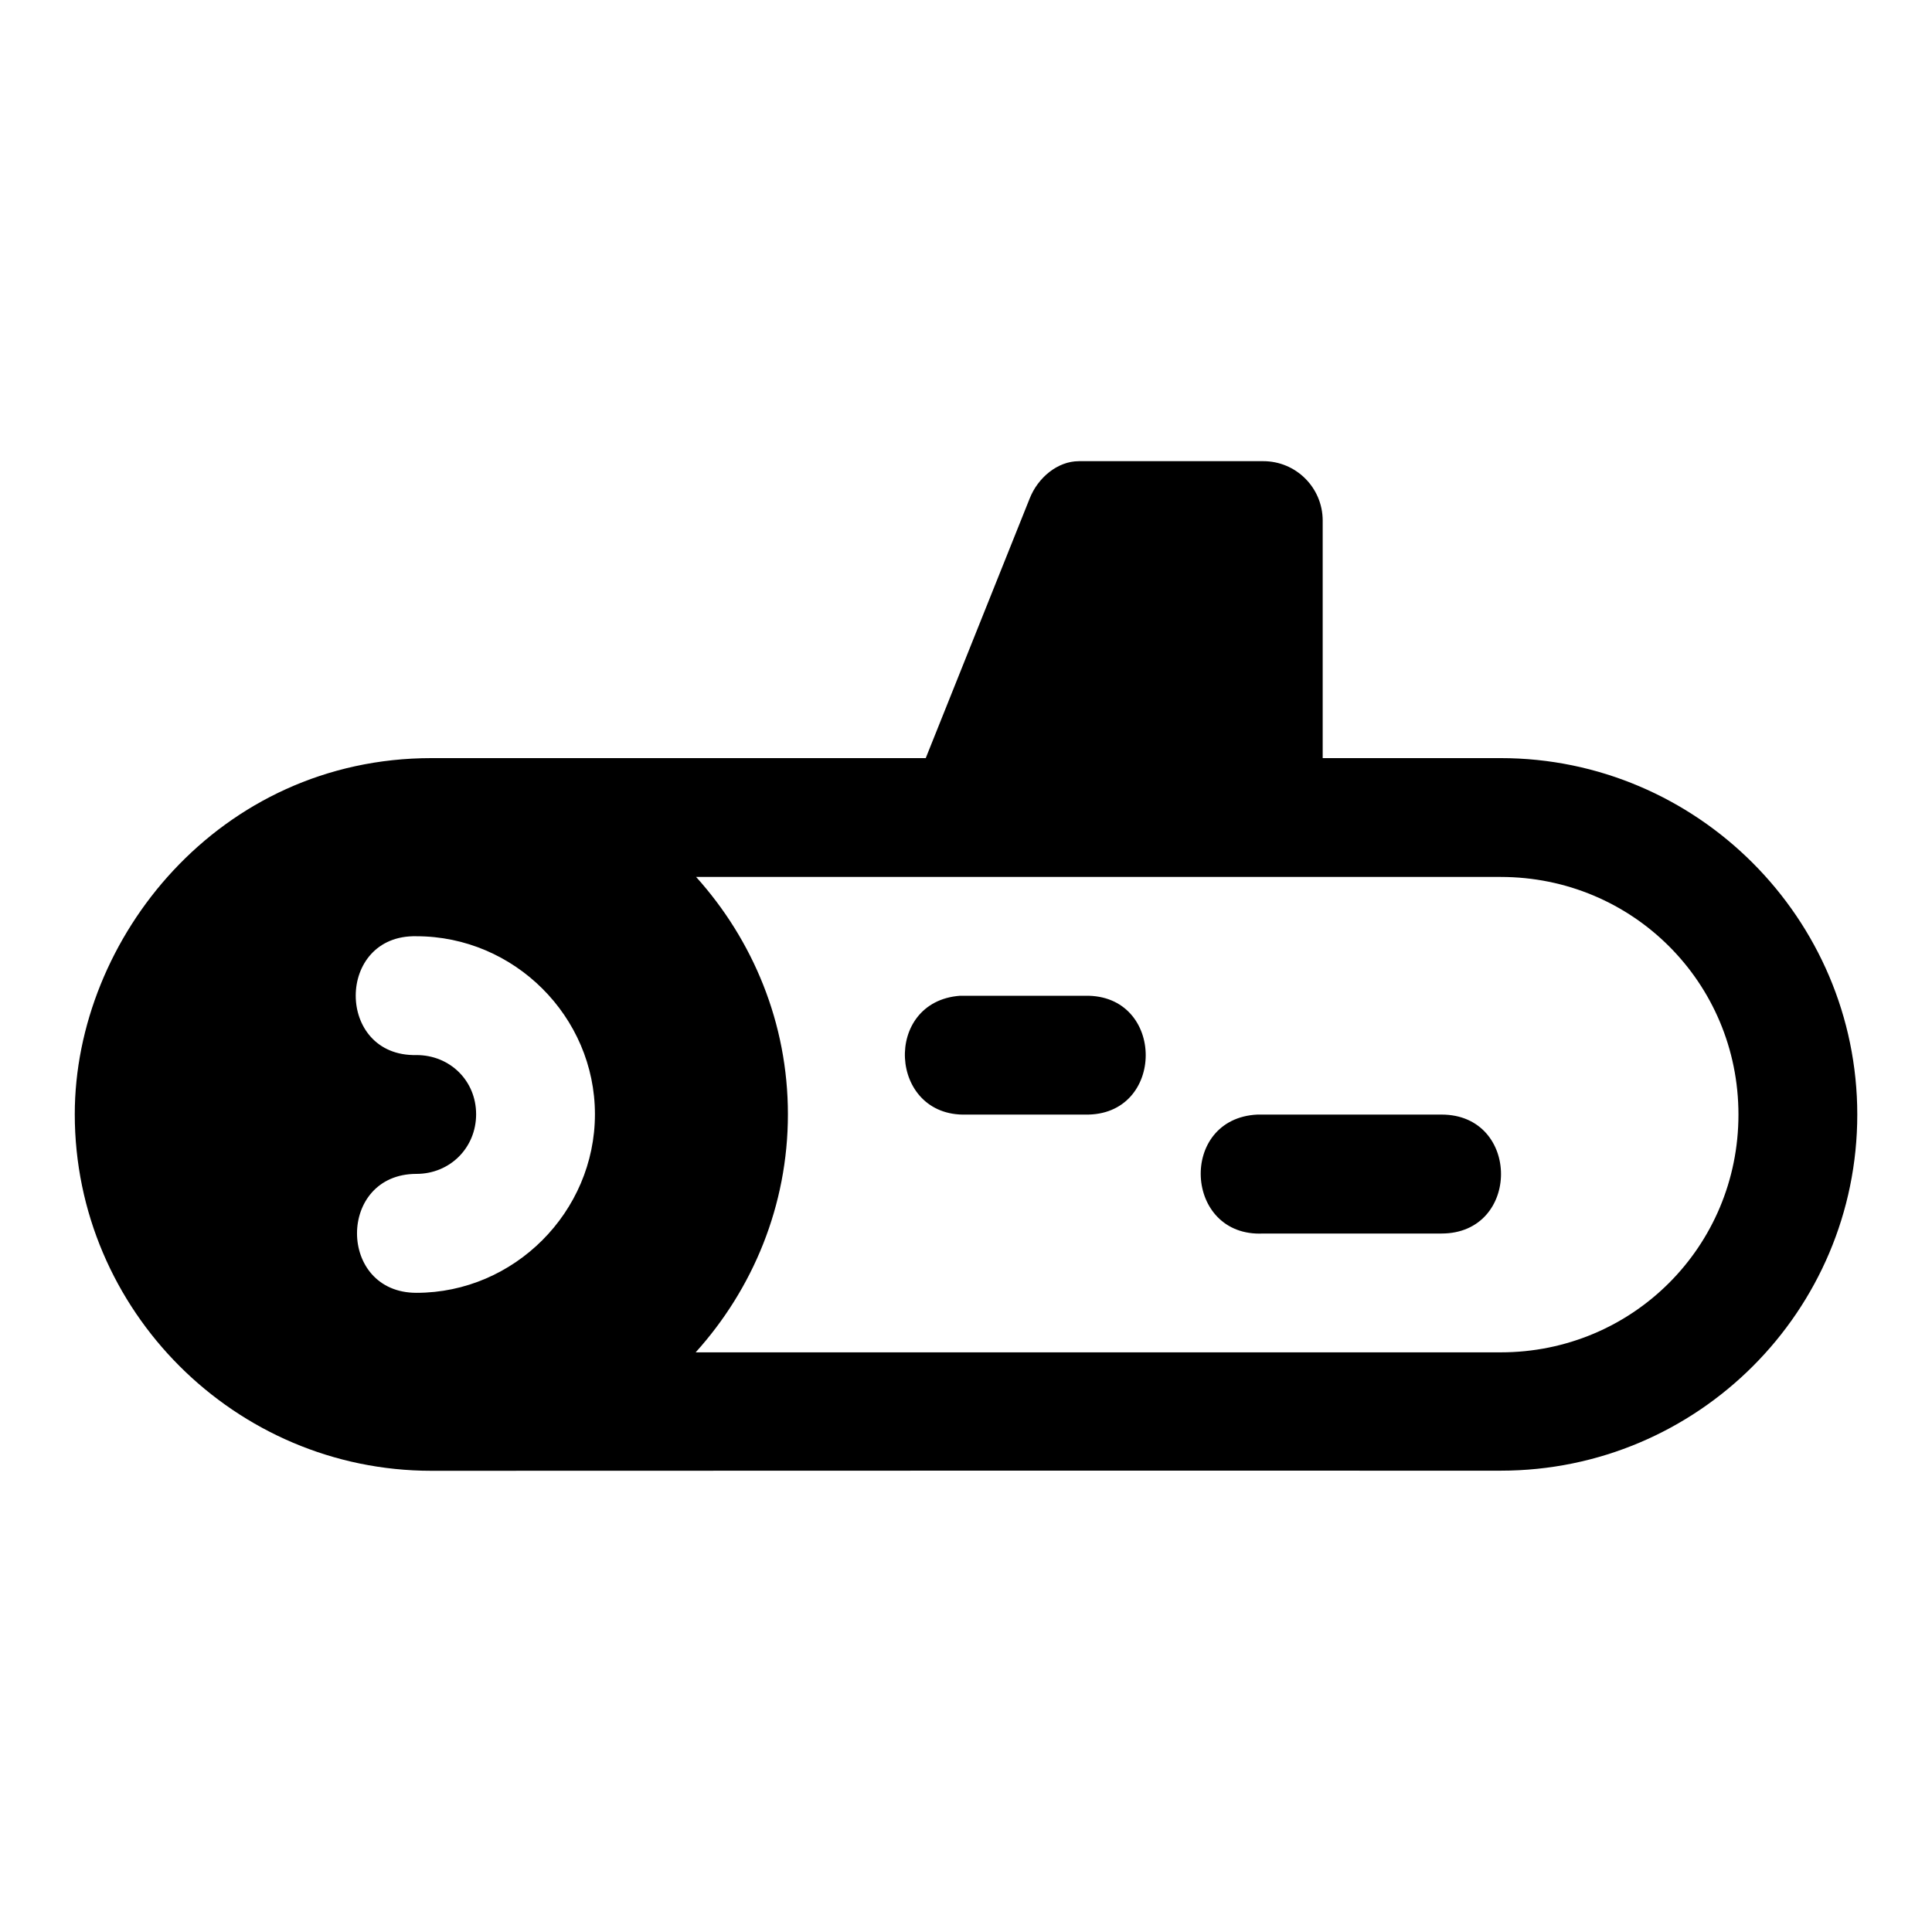
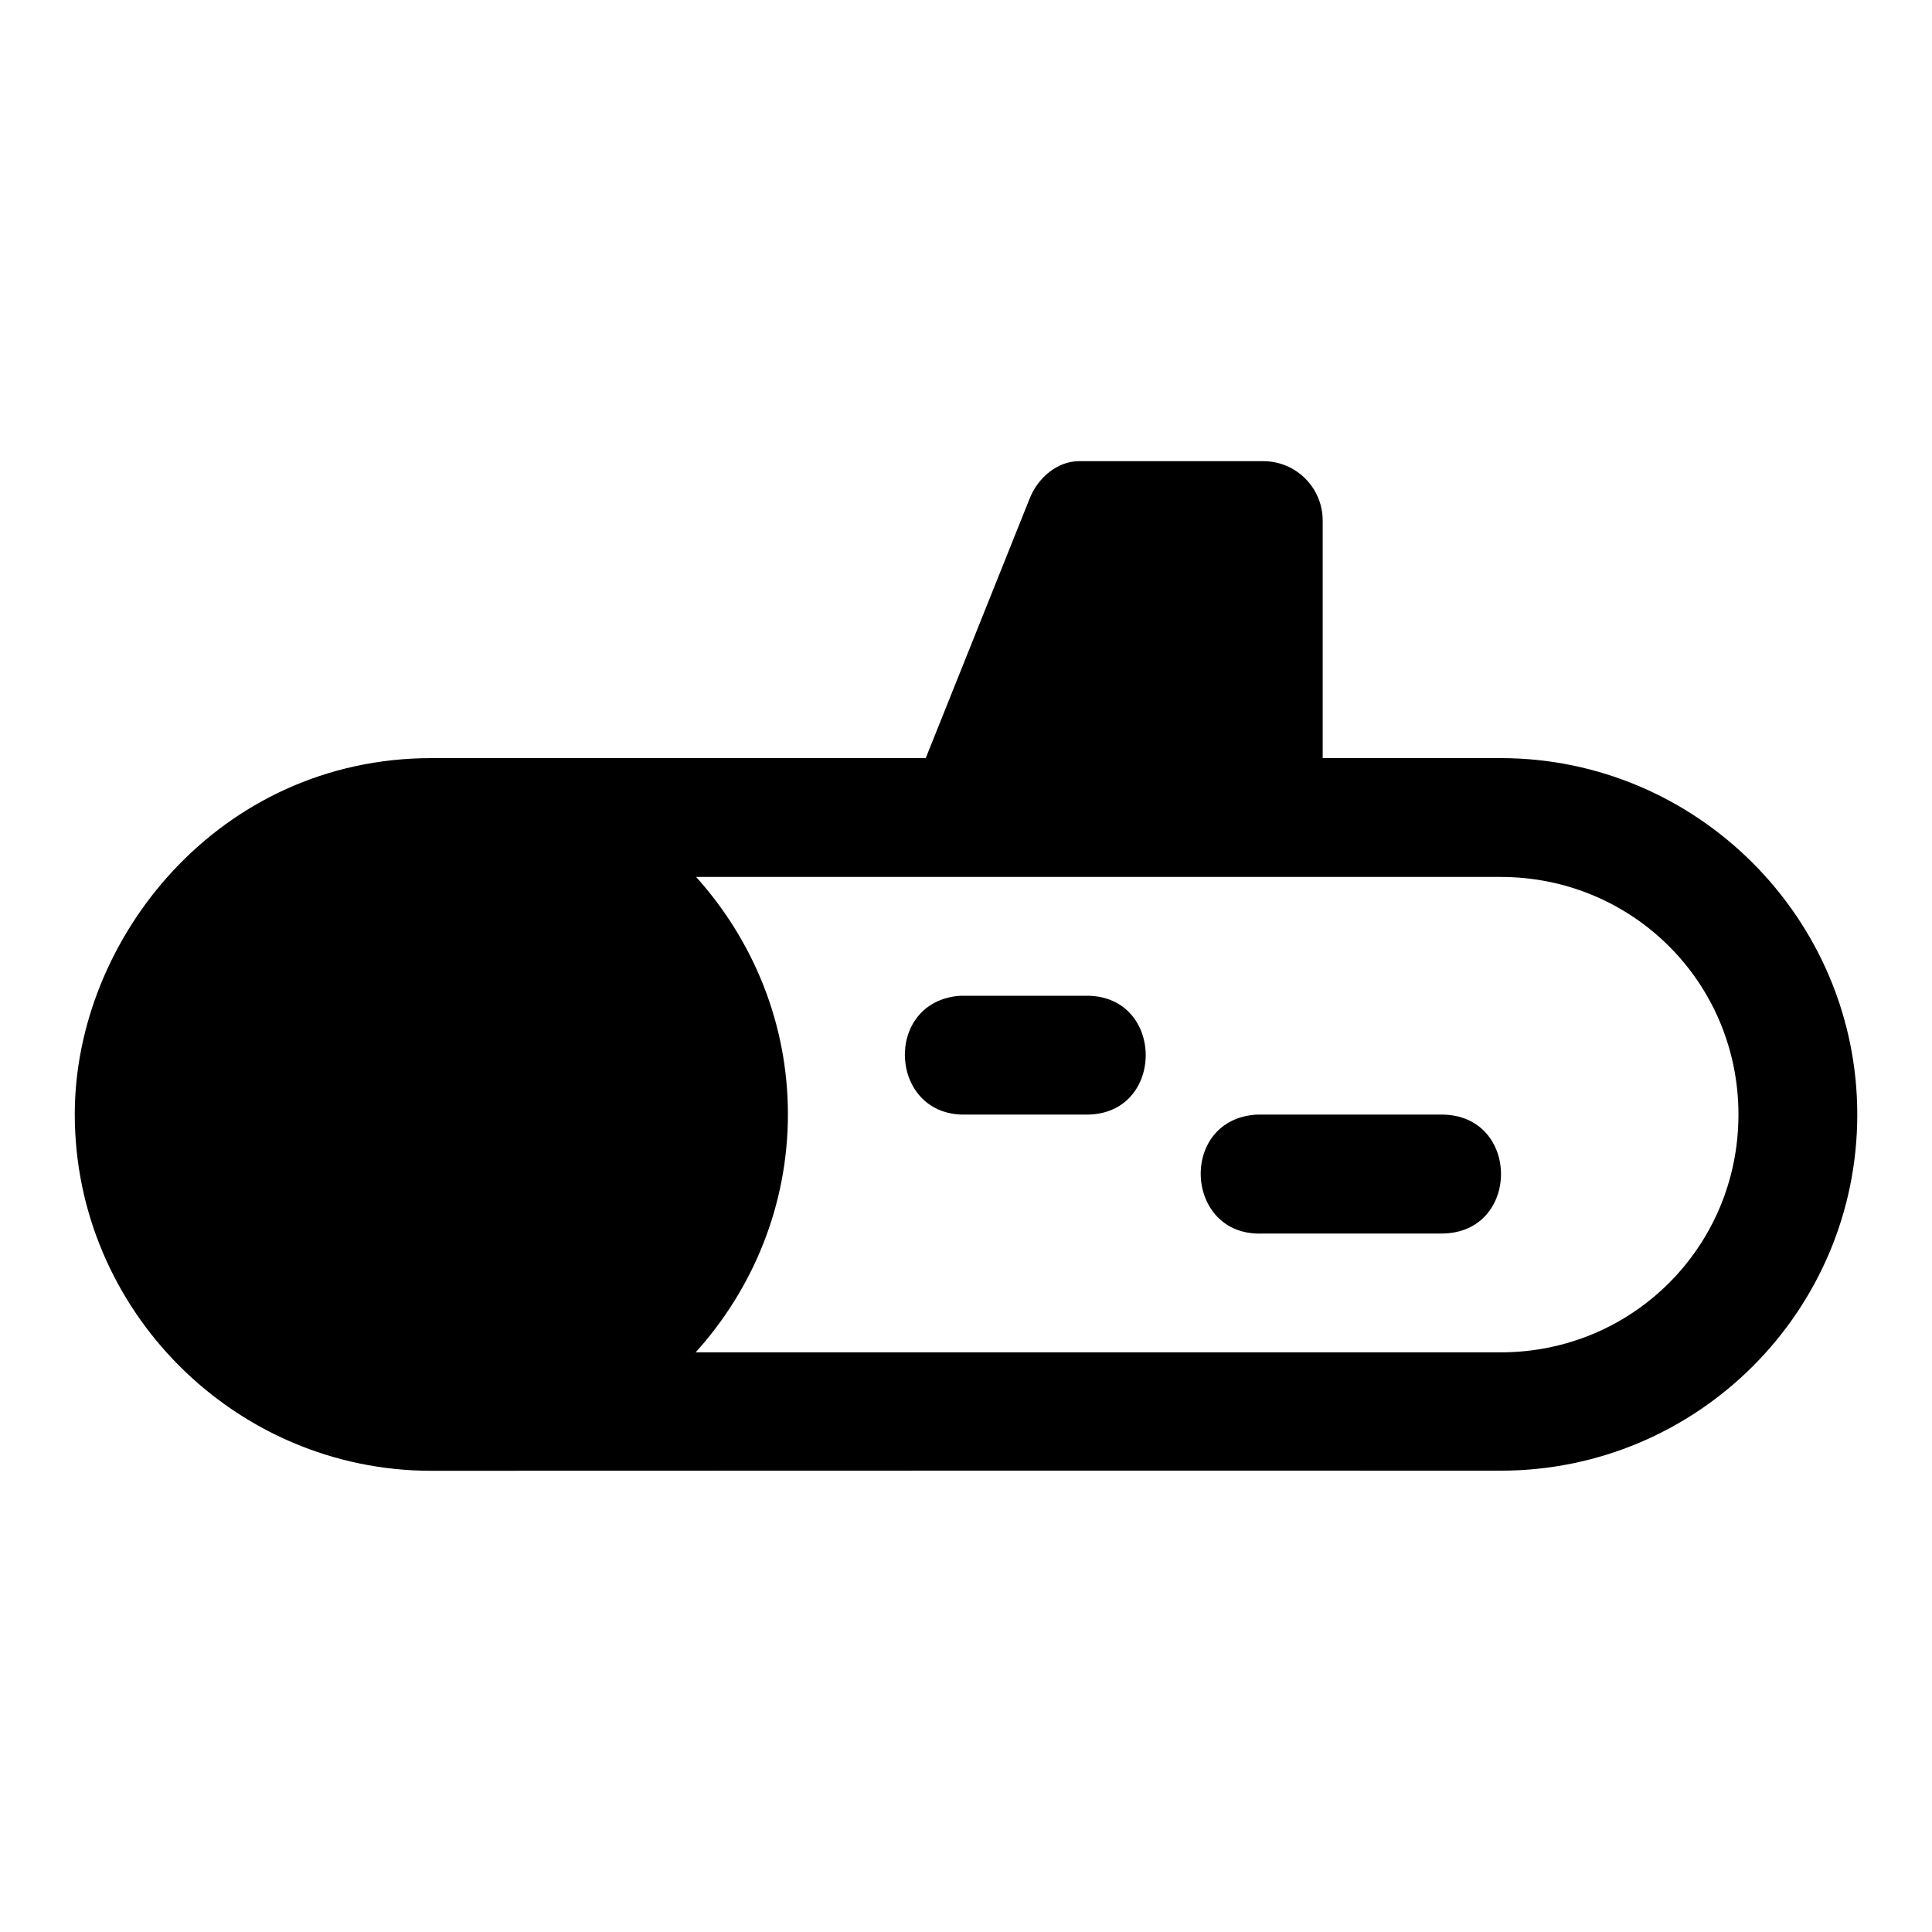
<svg xmlns="http://www.w3.org/2000/svg" fill="#000000" width="800px" height="800px" version="1.1" viewBox="144 144 512 512">
-   <path d="m429.89 266.22c-5.656 0-10.852 4.406-13.008 9.871l-27.551 68.816h-130.96c-56.336 0-94.555 47.855-94.555 94.371 0 51.984 42.512 94.496 94.496 94.496 98.879-0.059 198.6-0.031 283.39-0.031 52.23 0 94.496-42.387 94.496-94.371s-42.512-94.465-94.496-94.465h-47.176v-63.008c-0.031-8.699-7.106-15.715-15.805-15.684h-48.832zm-101.41 110.18h213.22c34.969 0 63.008 28.008 63.008 62.977s-28.039 63.008-63.008 63.008c-70.867-0.012-142.29 0-213.34 0 15.129-16.77 24.445-38.867 24.445-63.098 0-24.16-9.273-46.16-24.324-62.883zm-74.109 15.715c25.898 0 47.293 21.273 47.293 47.172 0 25.898-21.395 47.324-47.293 47.324-21.012 0-21.012-31.52 0-31.52 8.883 0 15.805-6.926 15.805-15.805 0-8.883-6.926-15.684-15.805-15.684-21.465 0.477-21.465-31.965 0-31.488zm144.04 15.773c-20.512 1.516-18.93 32.102 1.629 31.488h31.488c21.465 0.477 21.465-31.965 0-31.488h-33.117zm78.812 31.488c-21.004 1.012-19.5 32.531 1.508 31.52h47.293c21.012 0 21.012-31.52 0-31.52h-48.801z" />
+   <path d="m429.89 266.22c-5.656 0-10.852 4.406-13.008 9.871l-27.551 68.816h-130.96c-56.336 0-94.555 47.855-94.555 94.371 0 51.984 42.512 94.496 94.496 94.496 98.879-0.059 198.6-0.031 283.39-0.031 52.23 0 94.496-42.387 94.496-94.371s-42.512-94.465-94.496-94.465h-47.176v-63.008c-0.031-8.699-7.106-15.715-15.805-15.684h-48.832zm-101.41 110.18h213.22c34.969 0 63.008 28.008 63.008 62.977s-28.039 63.008-63.008 63.008c-70.867-0.012-142.29 0-213.34 0 15.129-16.77 24.445-38.867 24.445-63.098 0-24.16-9.273-46.16-24.324-62.883zm-74.109 15.715zm144.04 15.773c-20.512 1.516-18.93 32.102 1.629 31.488h31.488c21.465 0.477 21.465-31.965 0-31.488h-33.117zm78.812 31.488c-21.004 1.012-19.5 32.531 1.508 31.52h47.293c21.012 0 21.012-31.52 0-31.52h-48.801z" />
</svg>